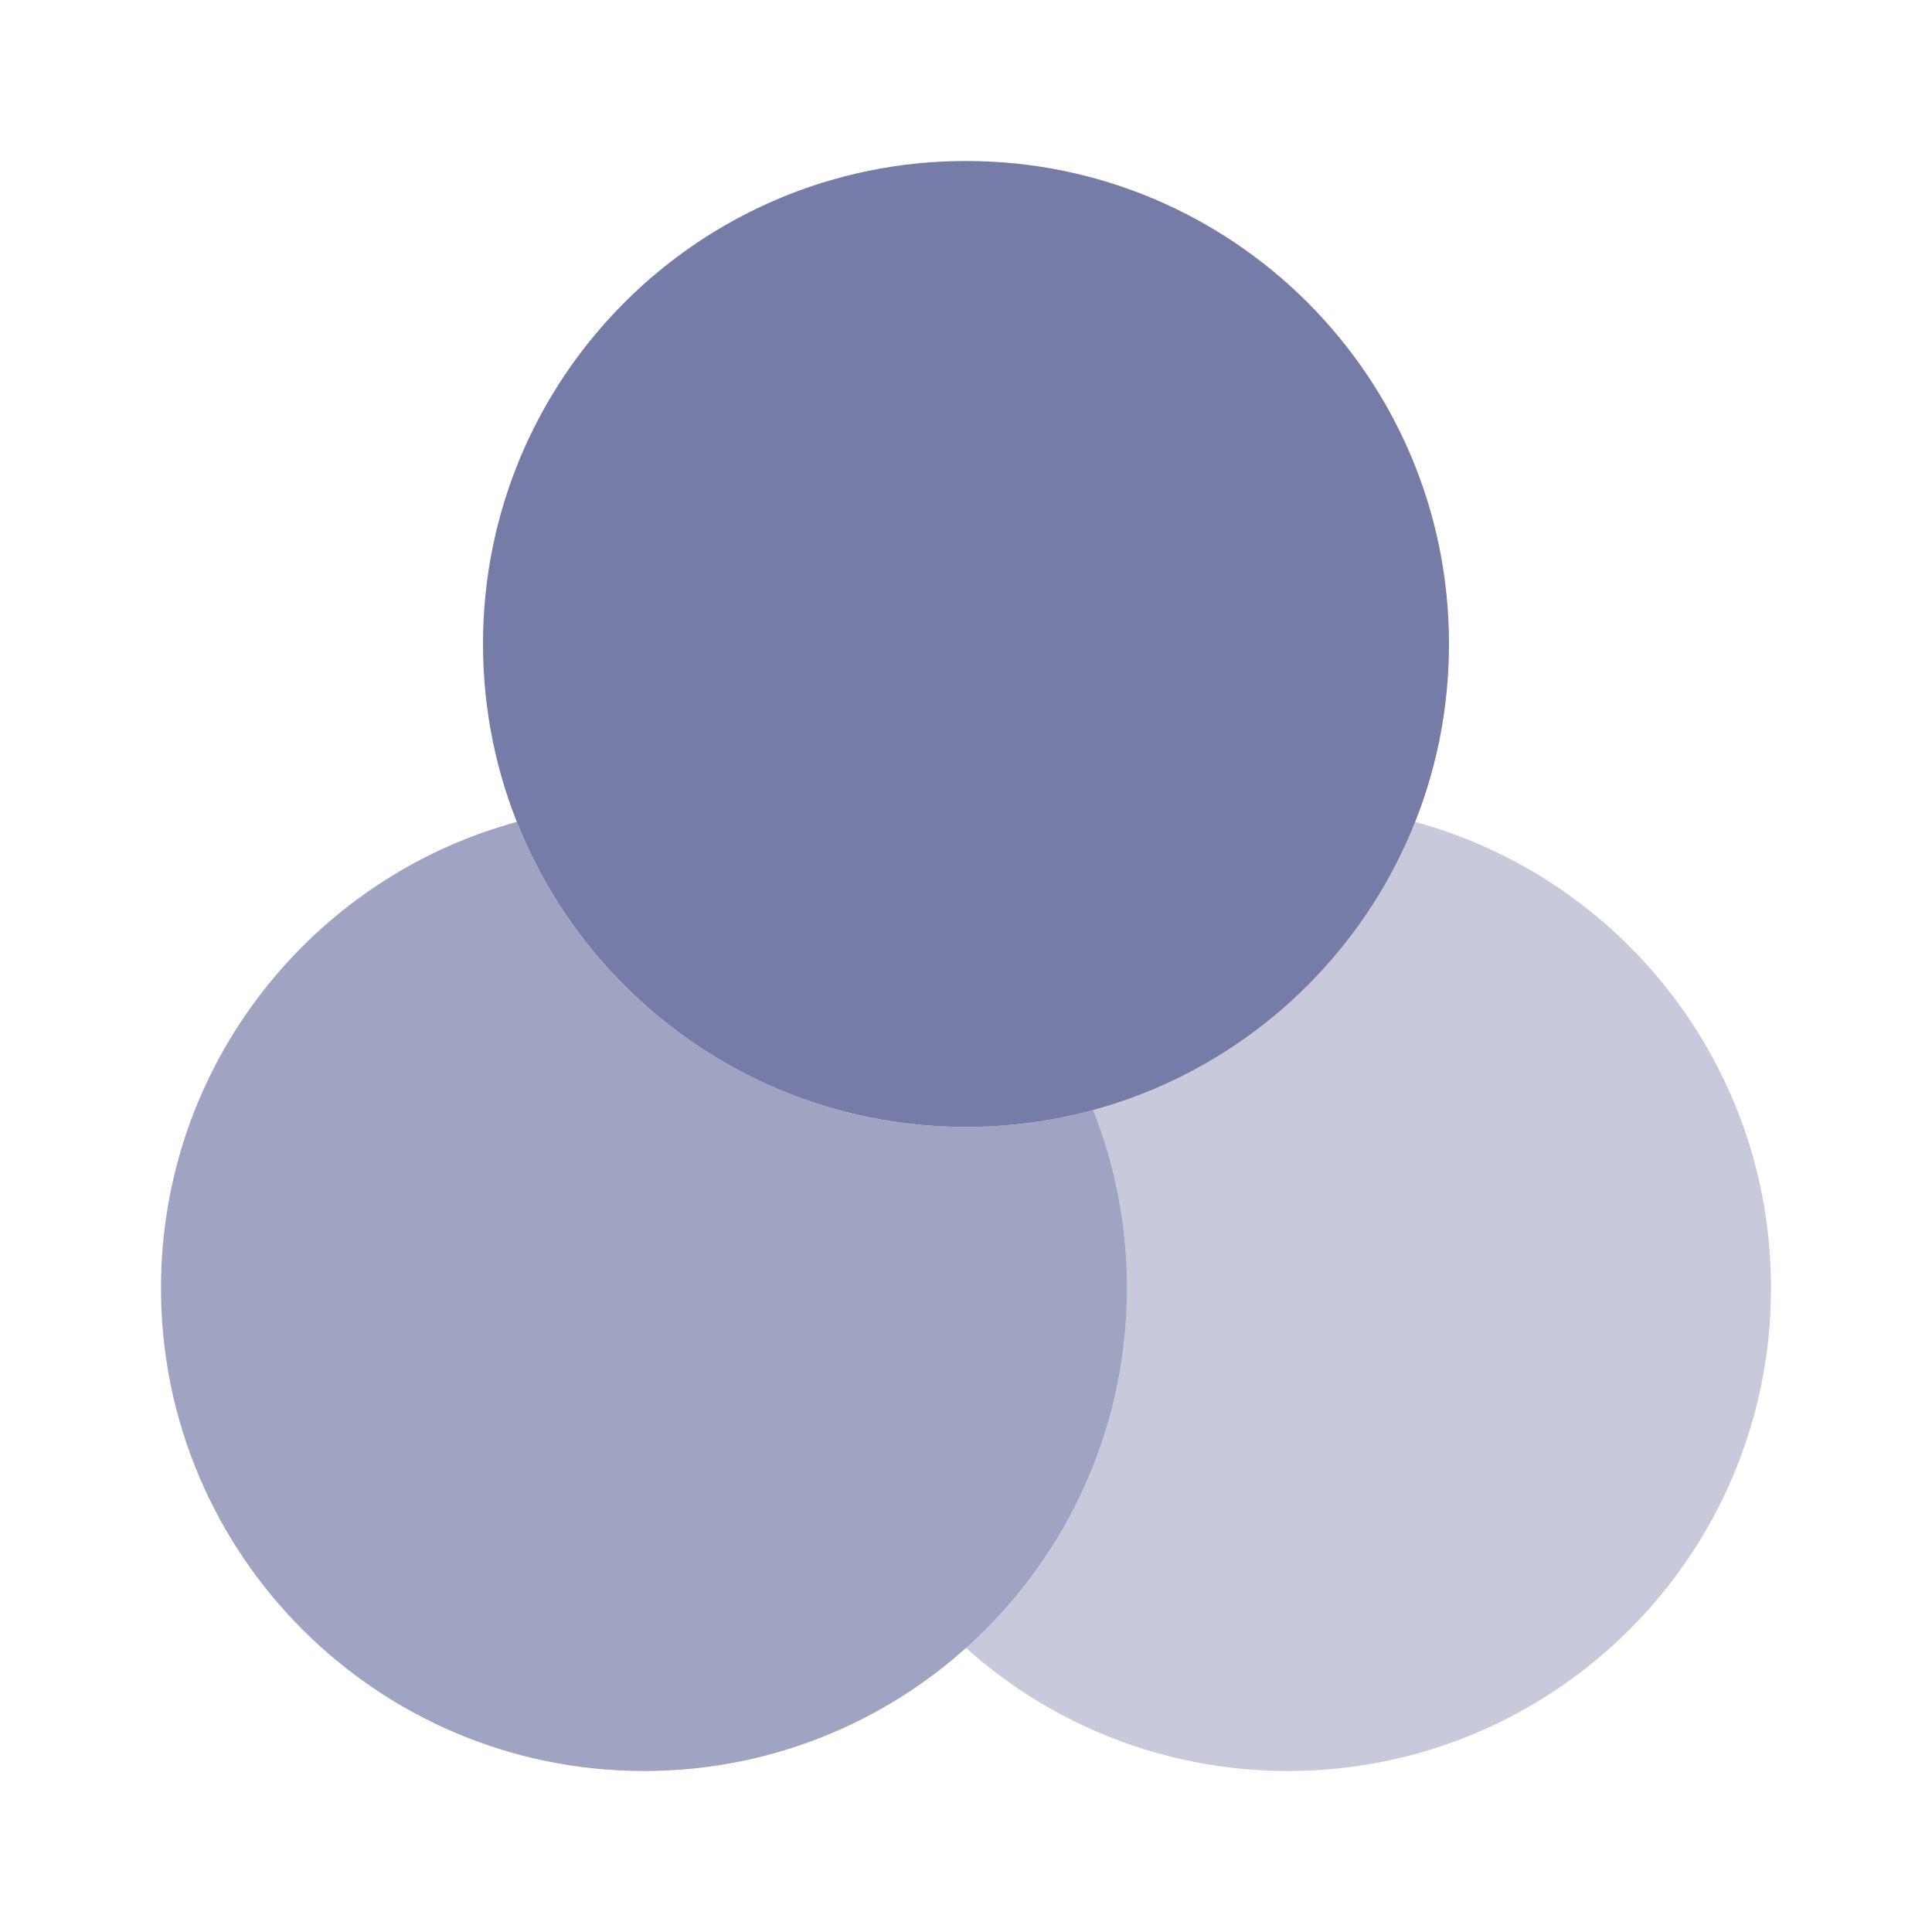
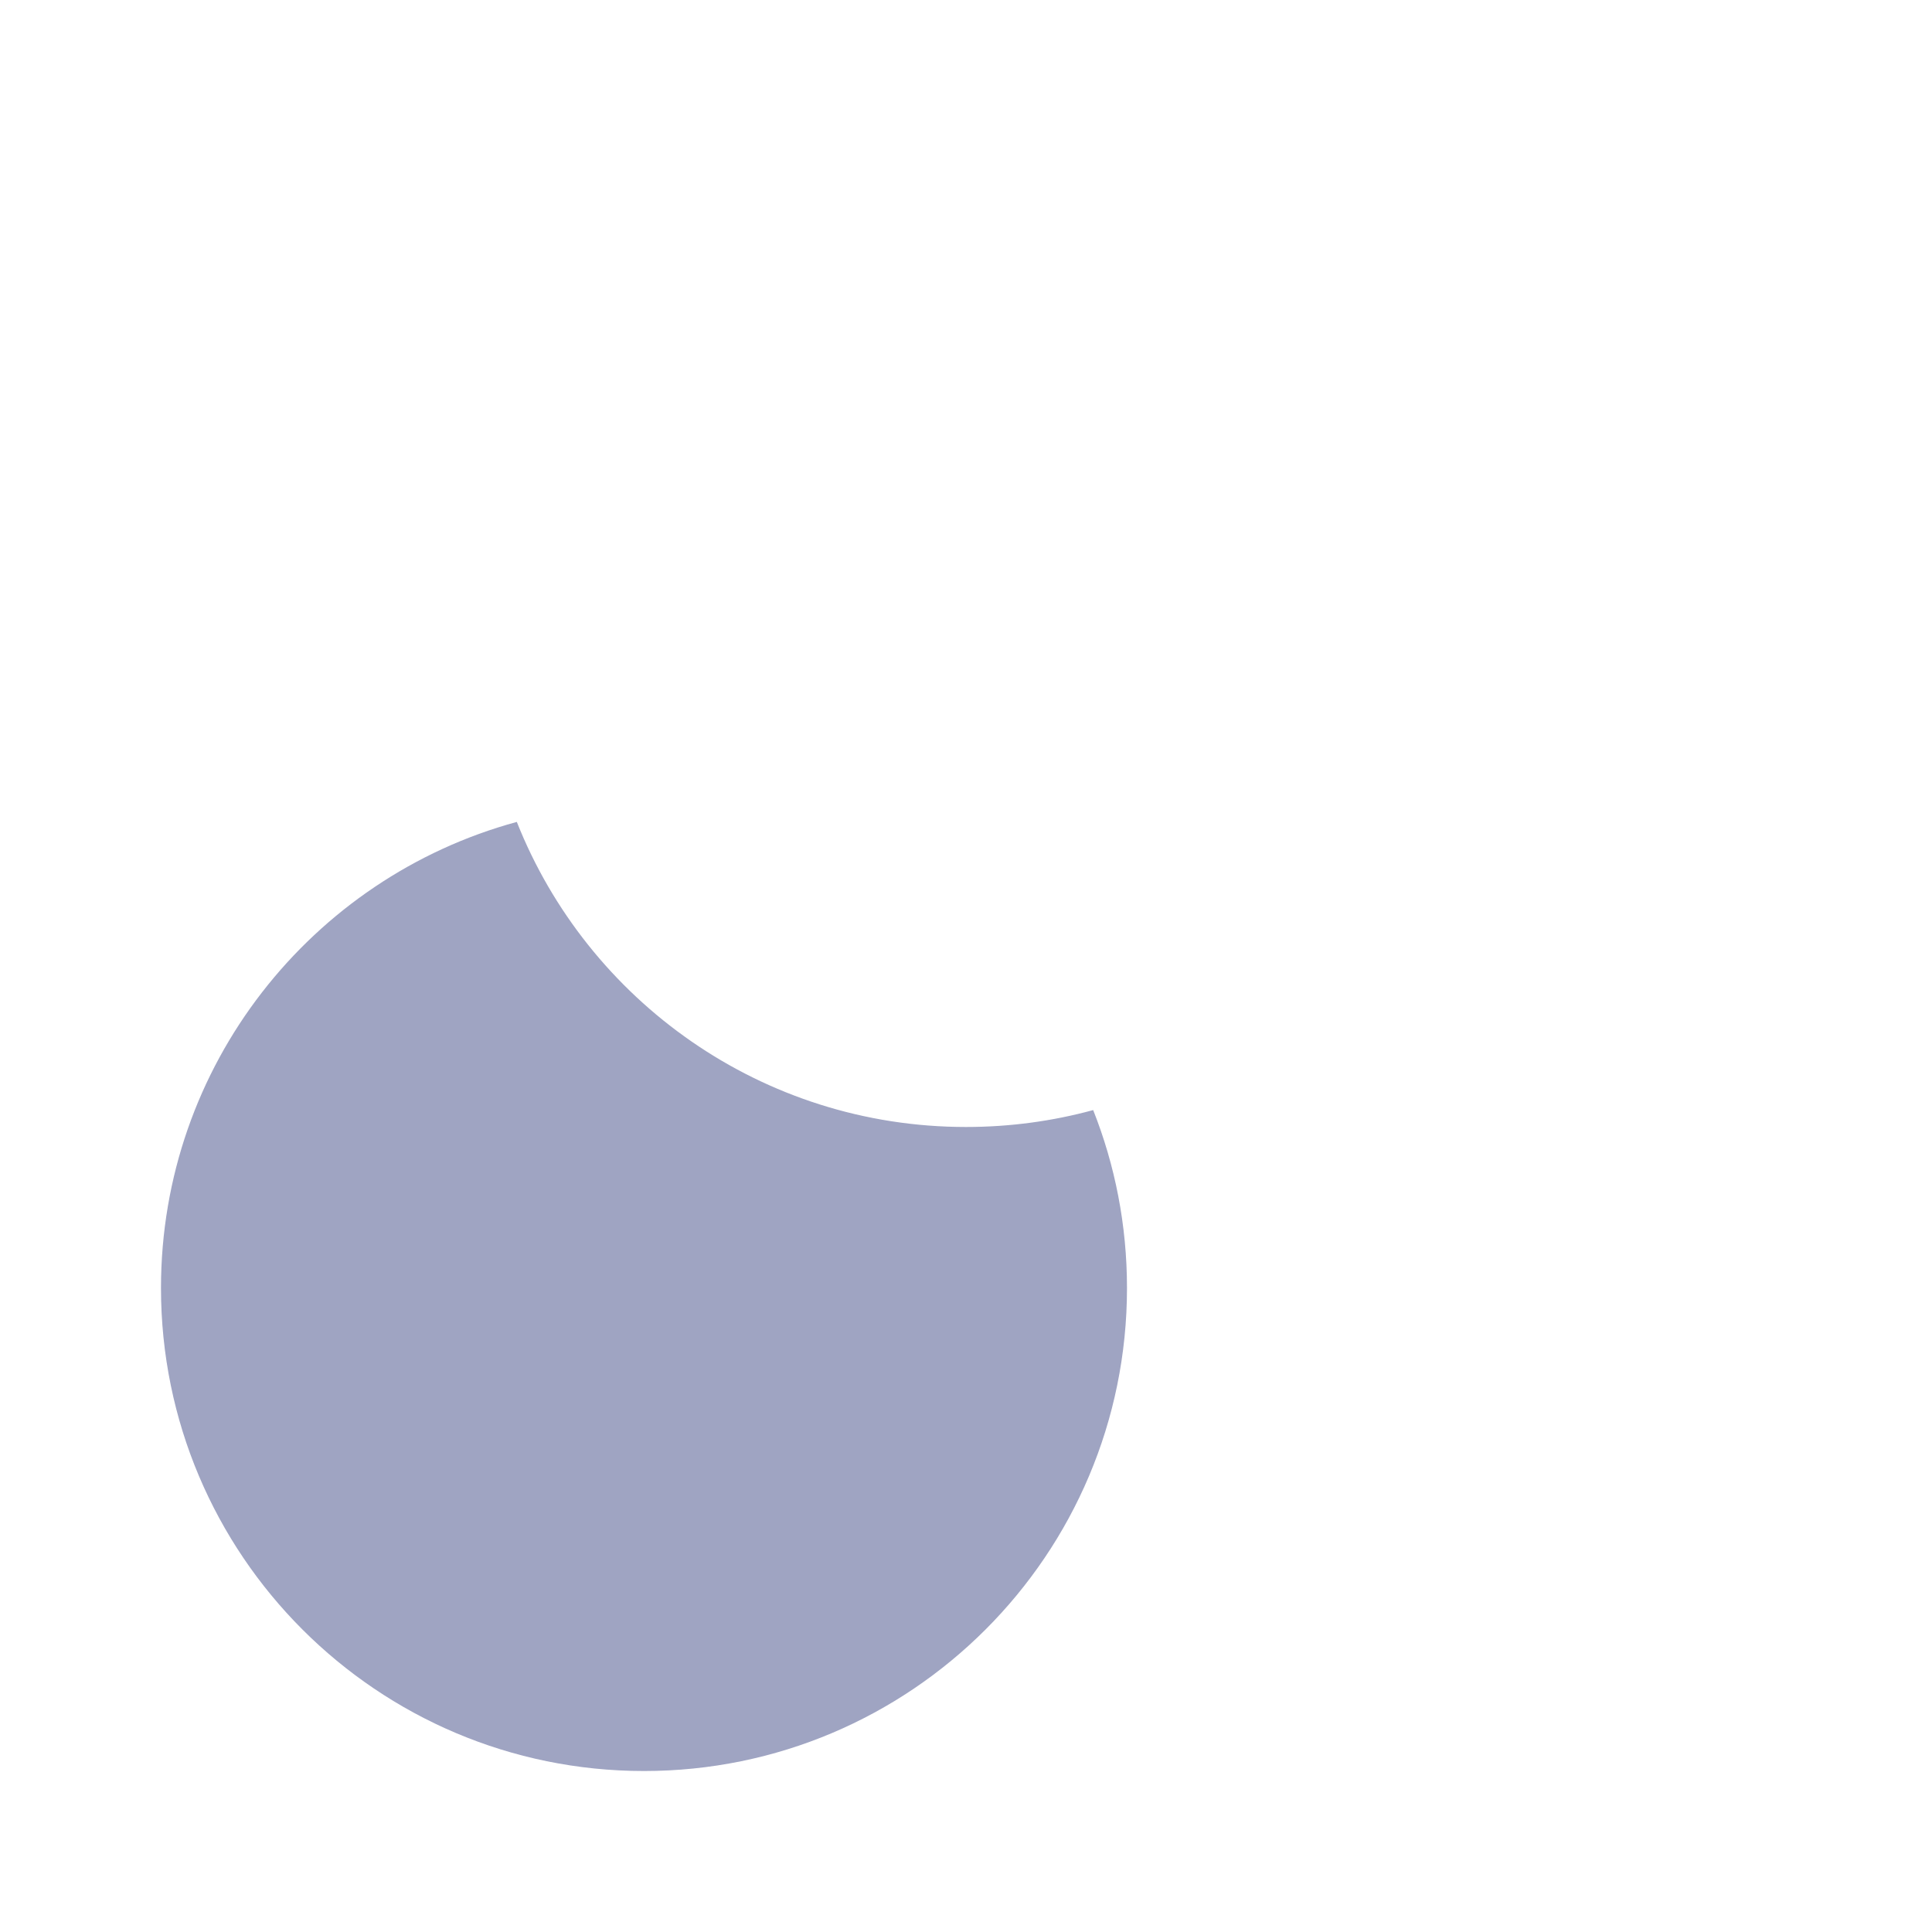
<svg xmlns="http://www.w3.org/2000/svg" width="52" height="52" viewBox="0 0 52 52" fill="none">
  <g opacity="0.6">
-     <path d="M39 17.333C39 24.513 33.18 30.333 26 30.333C18.82 30.333 13 24.513 13 17.333C13 10.153 18.82 4.333 26 4.333C33.18 4.333 39 10.153 39 17.333Z" fill="#1A256E" />
    <path opacity="0.7" d="M29.423 29.878C28.332 30.175 27.185 30.333 26 30.333C20.511 30.333 15.817 26.932 13.91 22.122C8.391 23.624 4.333 28.672 4.333 34.667C4.333 41.846 10.154 47.667 17.333 47.667C24.513 47.667 30.333 41.846 30.333 34.667C30.333 32.976 30.011 31.36 29.423 29.878Z" fill="#1A256E" />
-     <path opacity="0.4" d="M29.423 29.878C30.011 31.36 30.333 32.976 30.333 34.667C30.333 38.517 28.66 41.976 26 44.356C28.3 46.415 31.337 47.667 34.667 47.667C41.846 47.667 47.667 41.846 47.667 34.667C47.667 28.672 43.609 23.624 38.09 22.122C36.594 25.894 33.385 28.799 29.423 29.878Z" fill="#1A256E" />
  </g>
</svg>